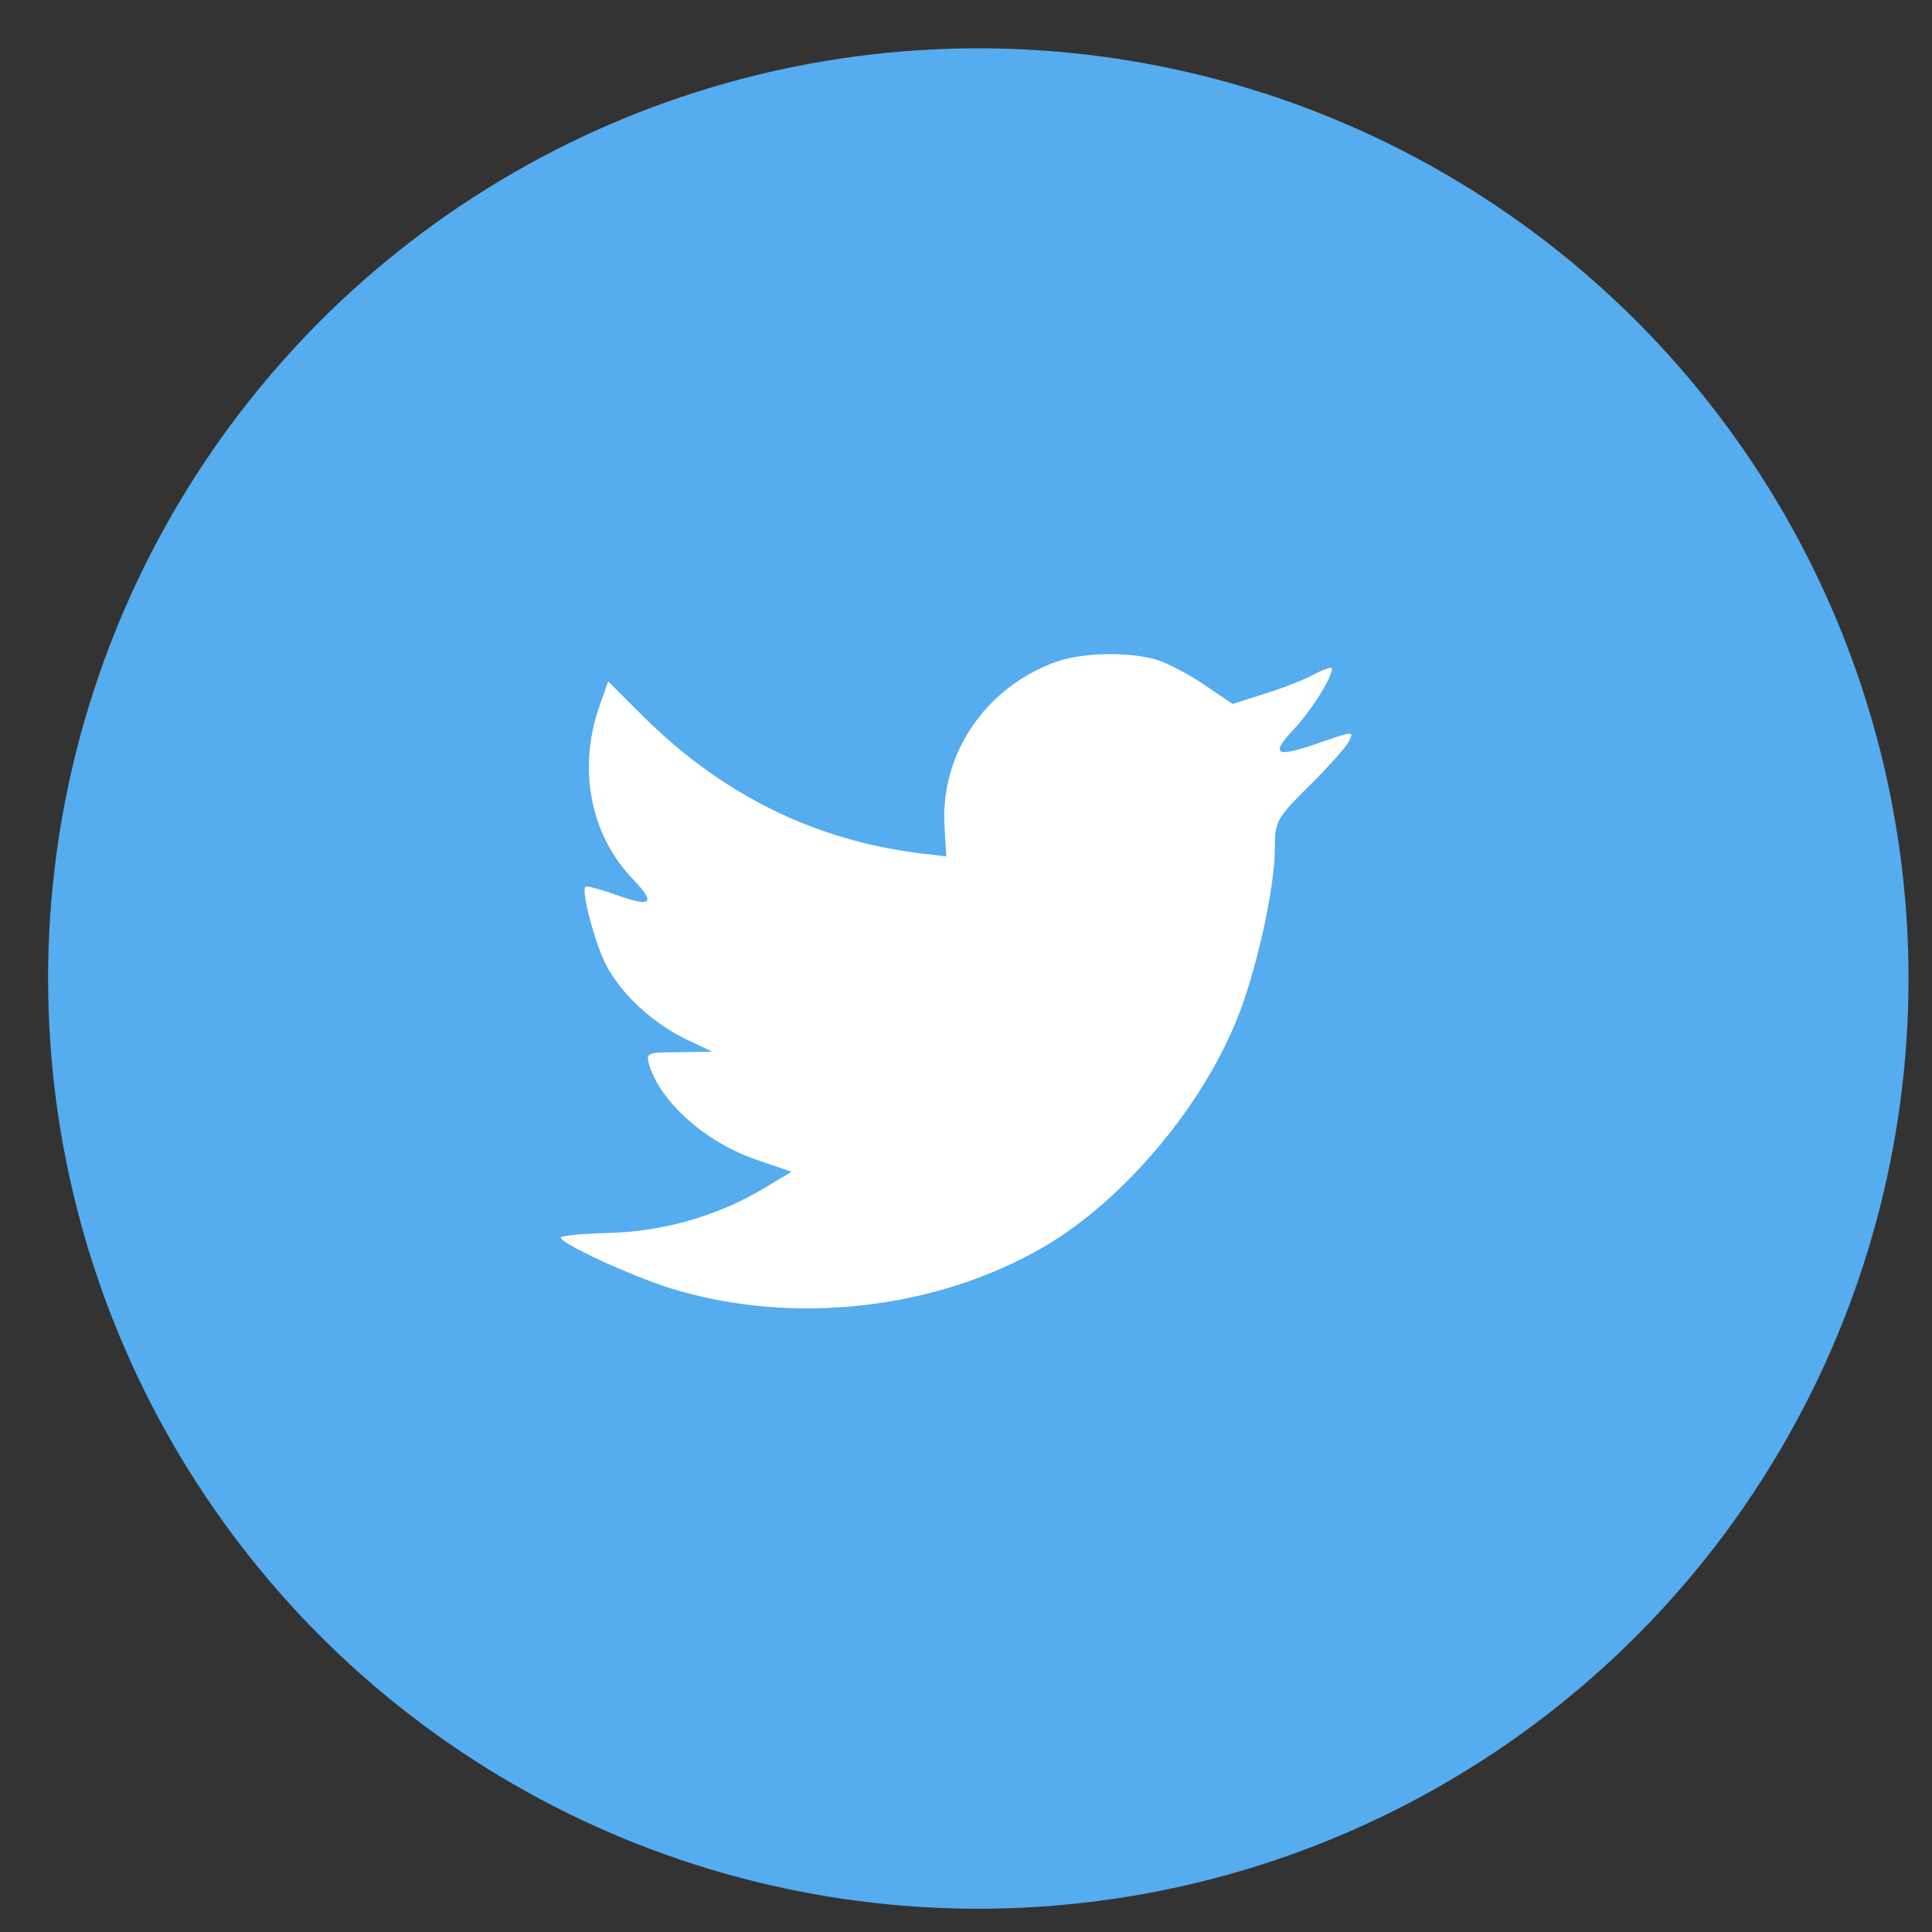
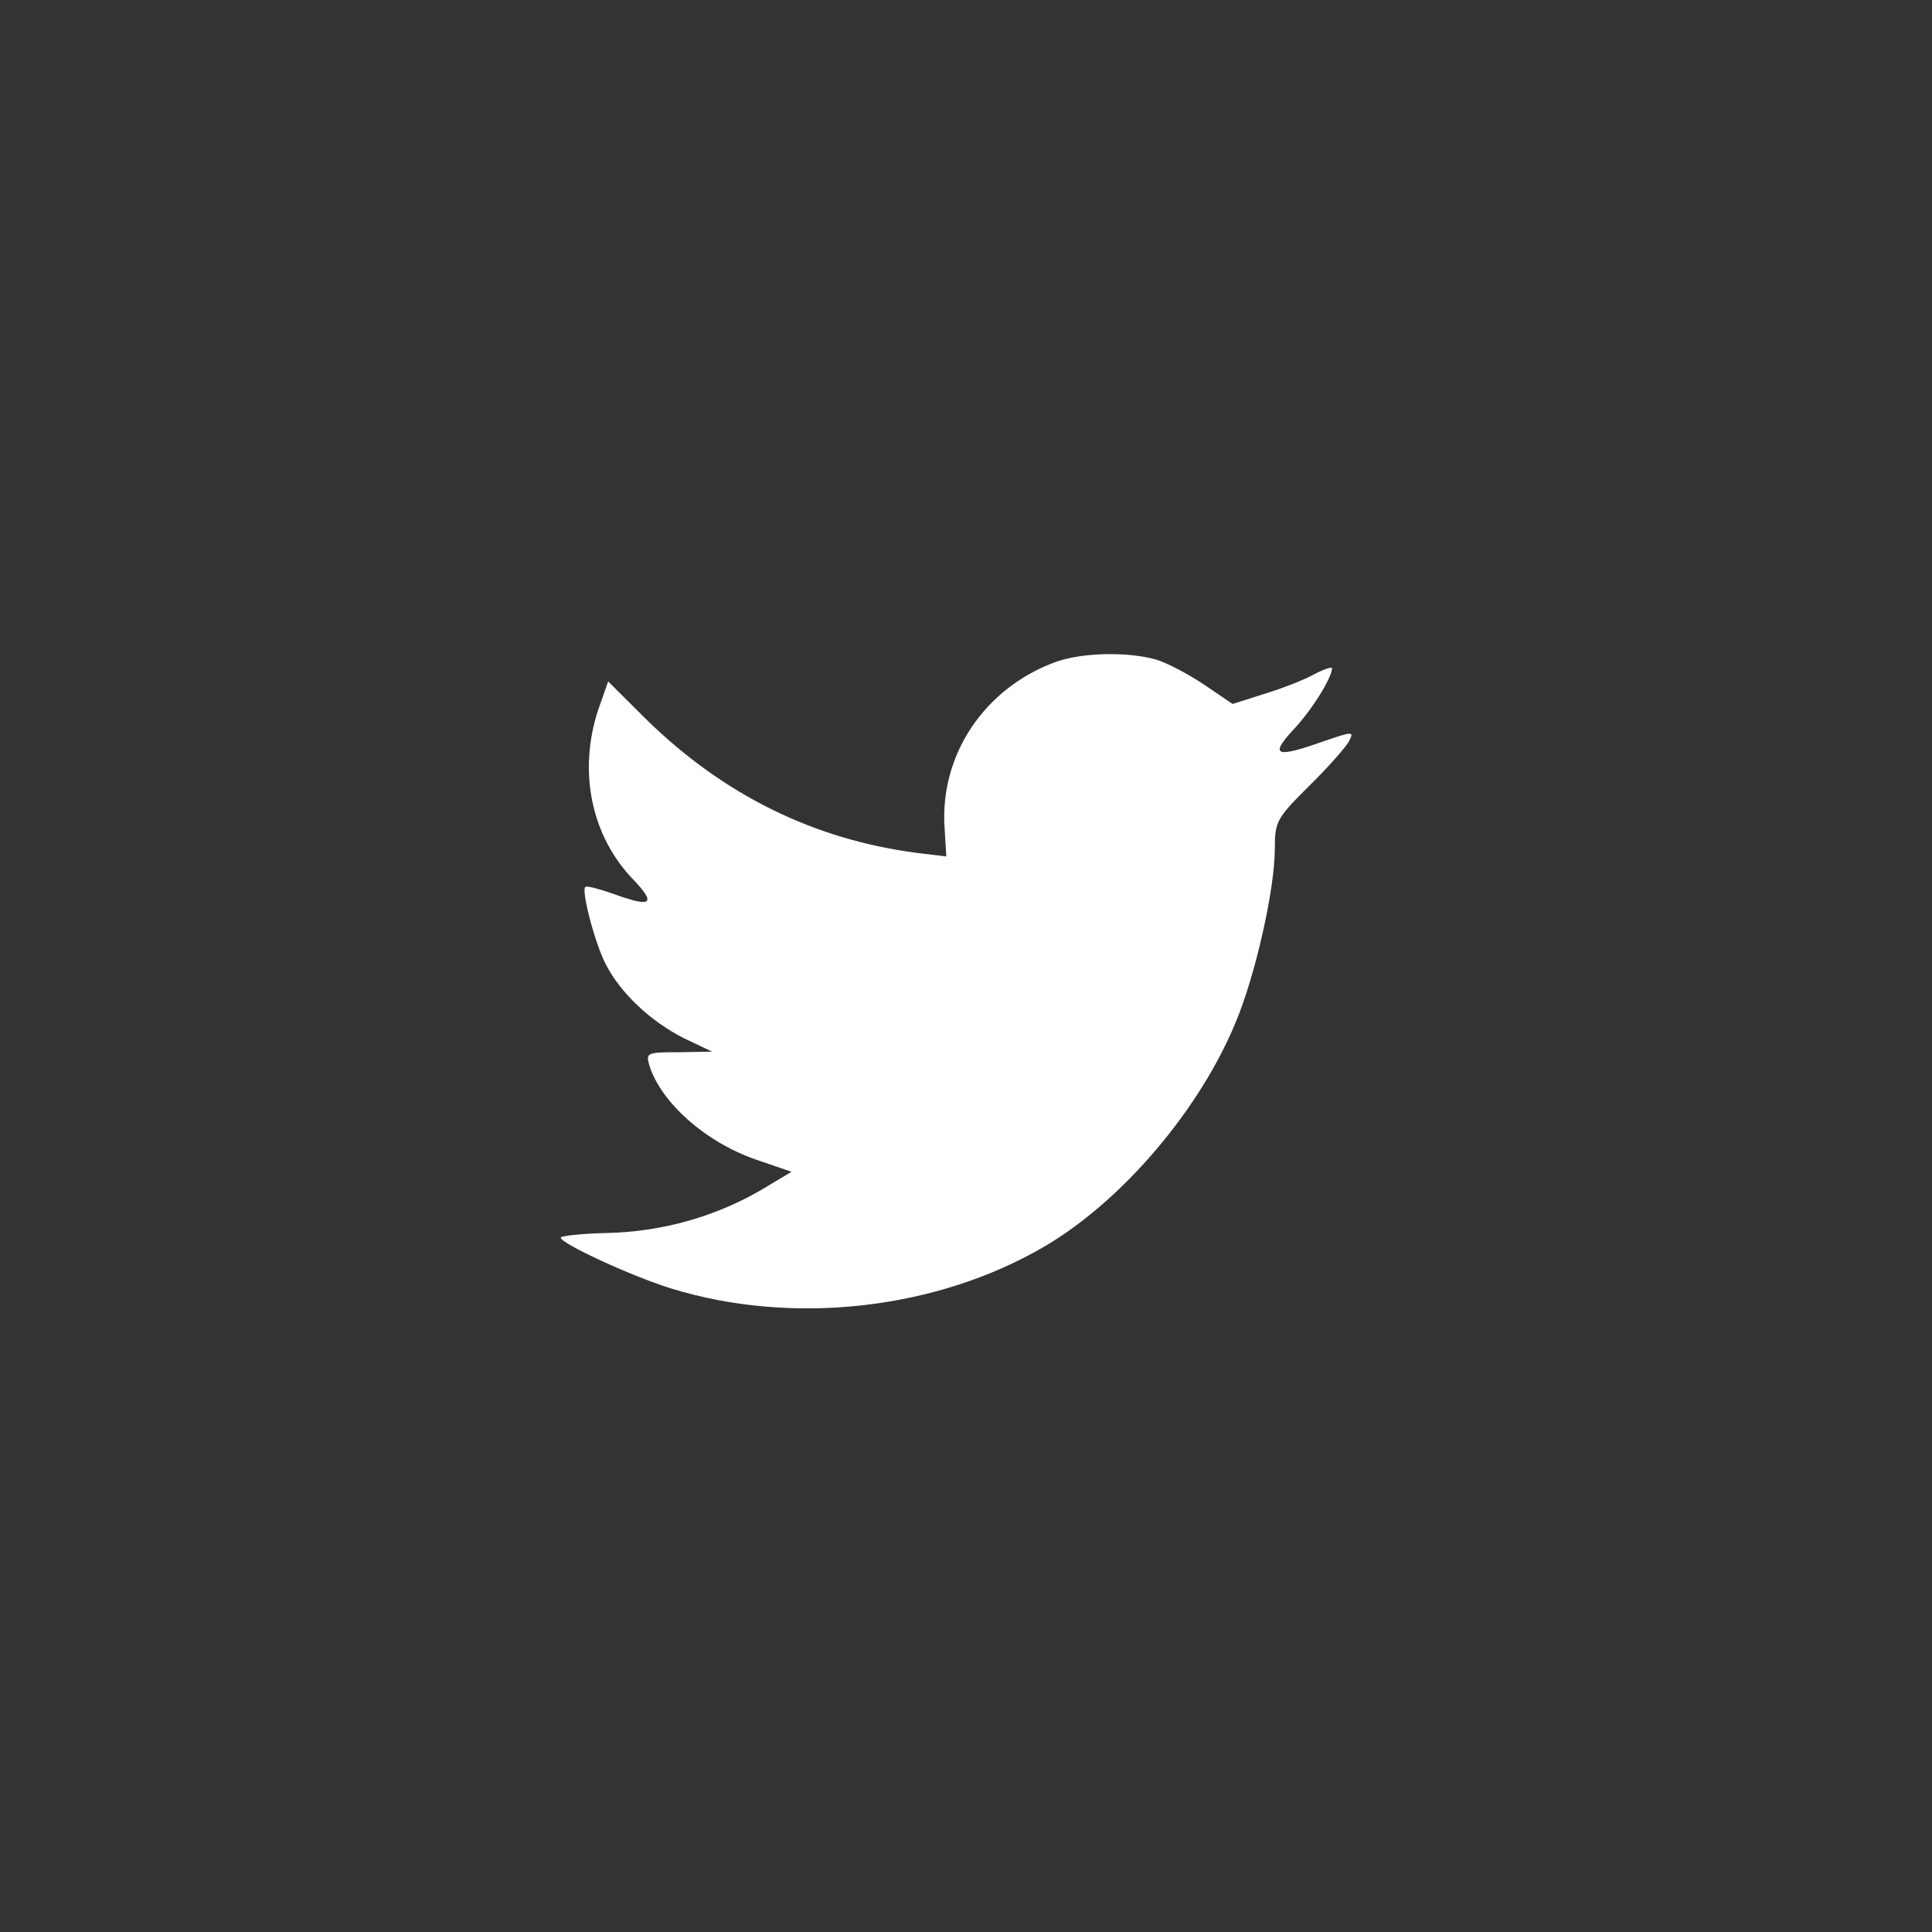
<svg xmlns="http://www.w3.org/2000/svg" width="27" height="27" viewBox="0 0 27 27" fill="none">
  <rect x="0" y="0" width="27" height="27" fill="#333333" stroke="none" />
-   <circle cx="13.672" cy="13.675" r="13" fill="#55ACEE" />
  <path fill-rule="evenodd" clip-rule="evenodd" d="M13.201 11.573L13.225 11.969L12.826 11.921C11.373 11.735 10.104 11.105 9.026 10.048L8.499 9.523L8.363 9.911C8.075 10.774 8.259 11.687 8.858 12.3C9.177 12.639 9.105 12.687 8.555 12.486C8.363 12.421 8.195 12.373 8.179 12.397C8.123 12.453 8.315 13.188 8.467 13.478C8.674 13.882 9.097 14.277 9.561 14.511L9.952 14.697L9.489 14.705C9.042 14.705 9.026 14.713 9.073 14.883C9.233 15.407 9.864 15.964 10.566 16.206L11.062 16.376L10.63 16.634C9.992 17.005 9.241 17.215 8.491 17.231C8.131 17.239 7.836 17.272 7.836 17.296C7.836 17.377 8.81 17.829 9.377 18.006C11.078 18.531 13.098 18.305 14.615 17.409C15.692 16.771 16.77 15.504 17.273 14.277C17.545 13.624 17.816 12.429 17.816 11.856C17.816 11.485 17.84 11.436 18.287 10.992C18.551 10.734 18.798 10.452 18.846 10.371C18.926 10.217 18.918 10.217 18.511 10.355C17.832 10.597 17.736 10.565 18.072 10.201C18.319 9.943 18.615 9.475 18.615 9.338C18.615 9.314 18.495 9.354 18.359 9.427C18.215 9.507 17.896 9.628 17.657 9.701L17.225 9.838L16.834 9.572C16.619 9.427 16.315 9.265 16.155 9.217C15.748 9.104 15.126 9.12 14.758 9.249C13.76 9.612 13.13 10.548 13.201 11.573Z" fill="white" />
</svg>